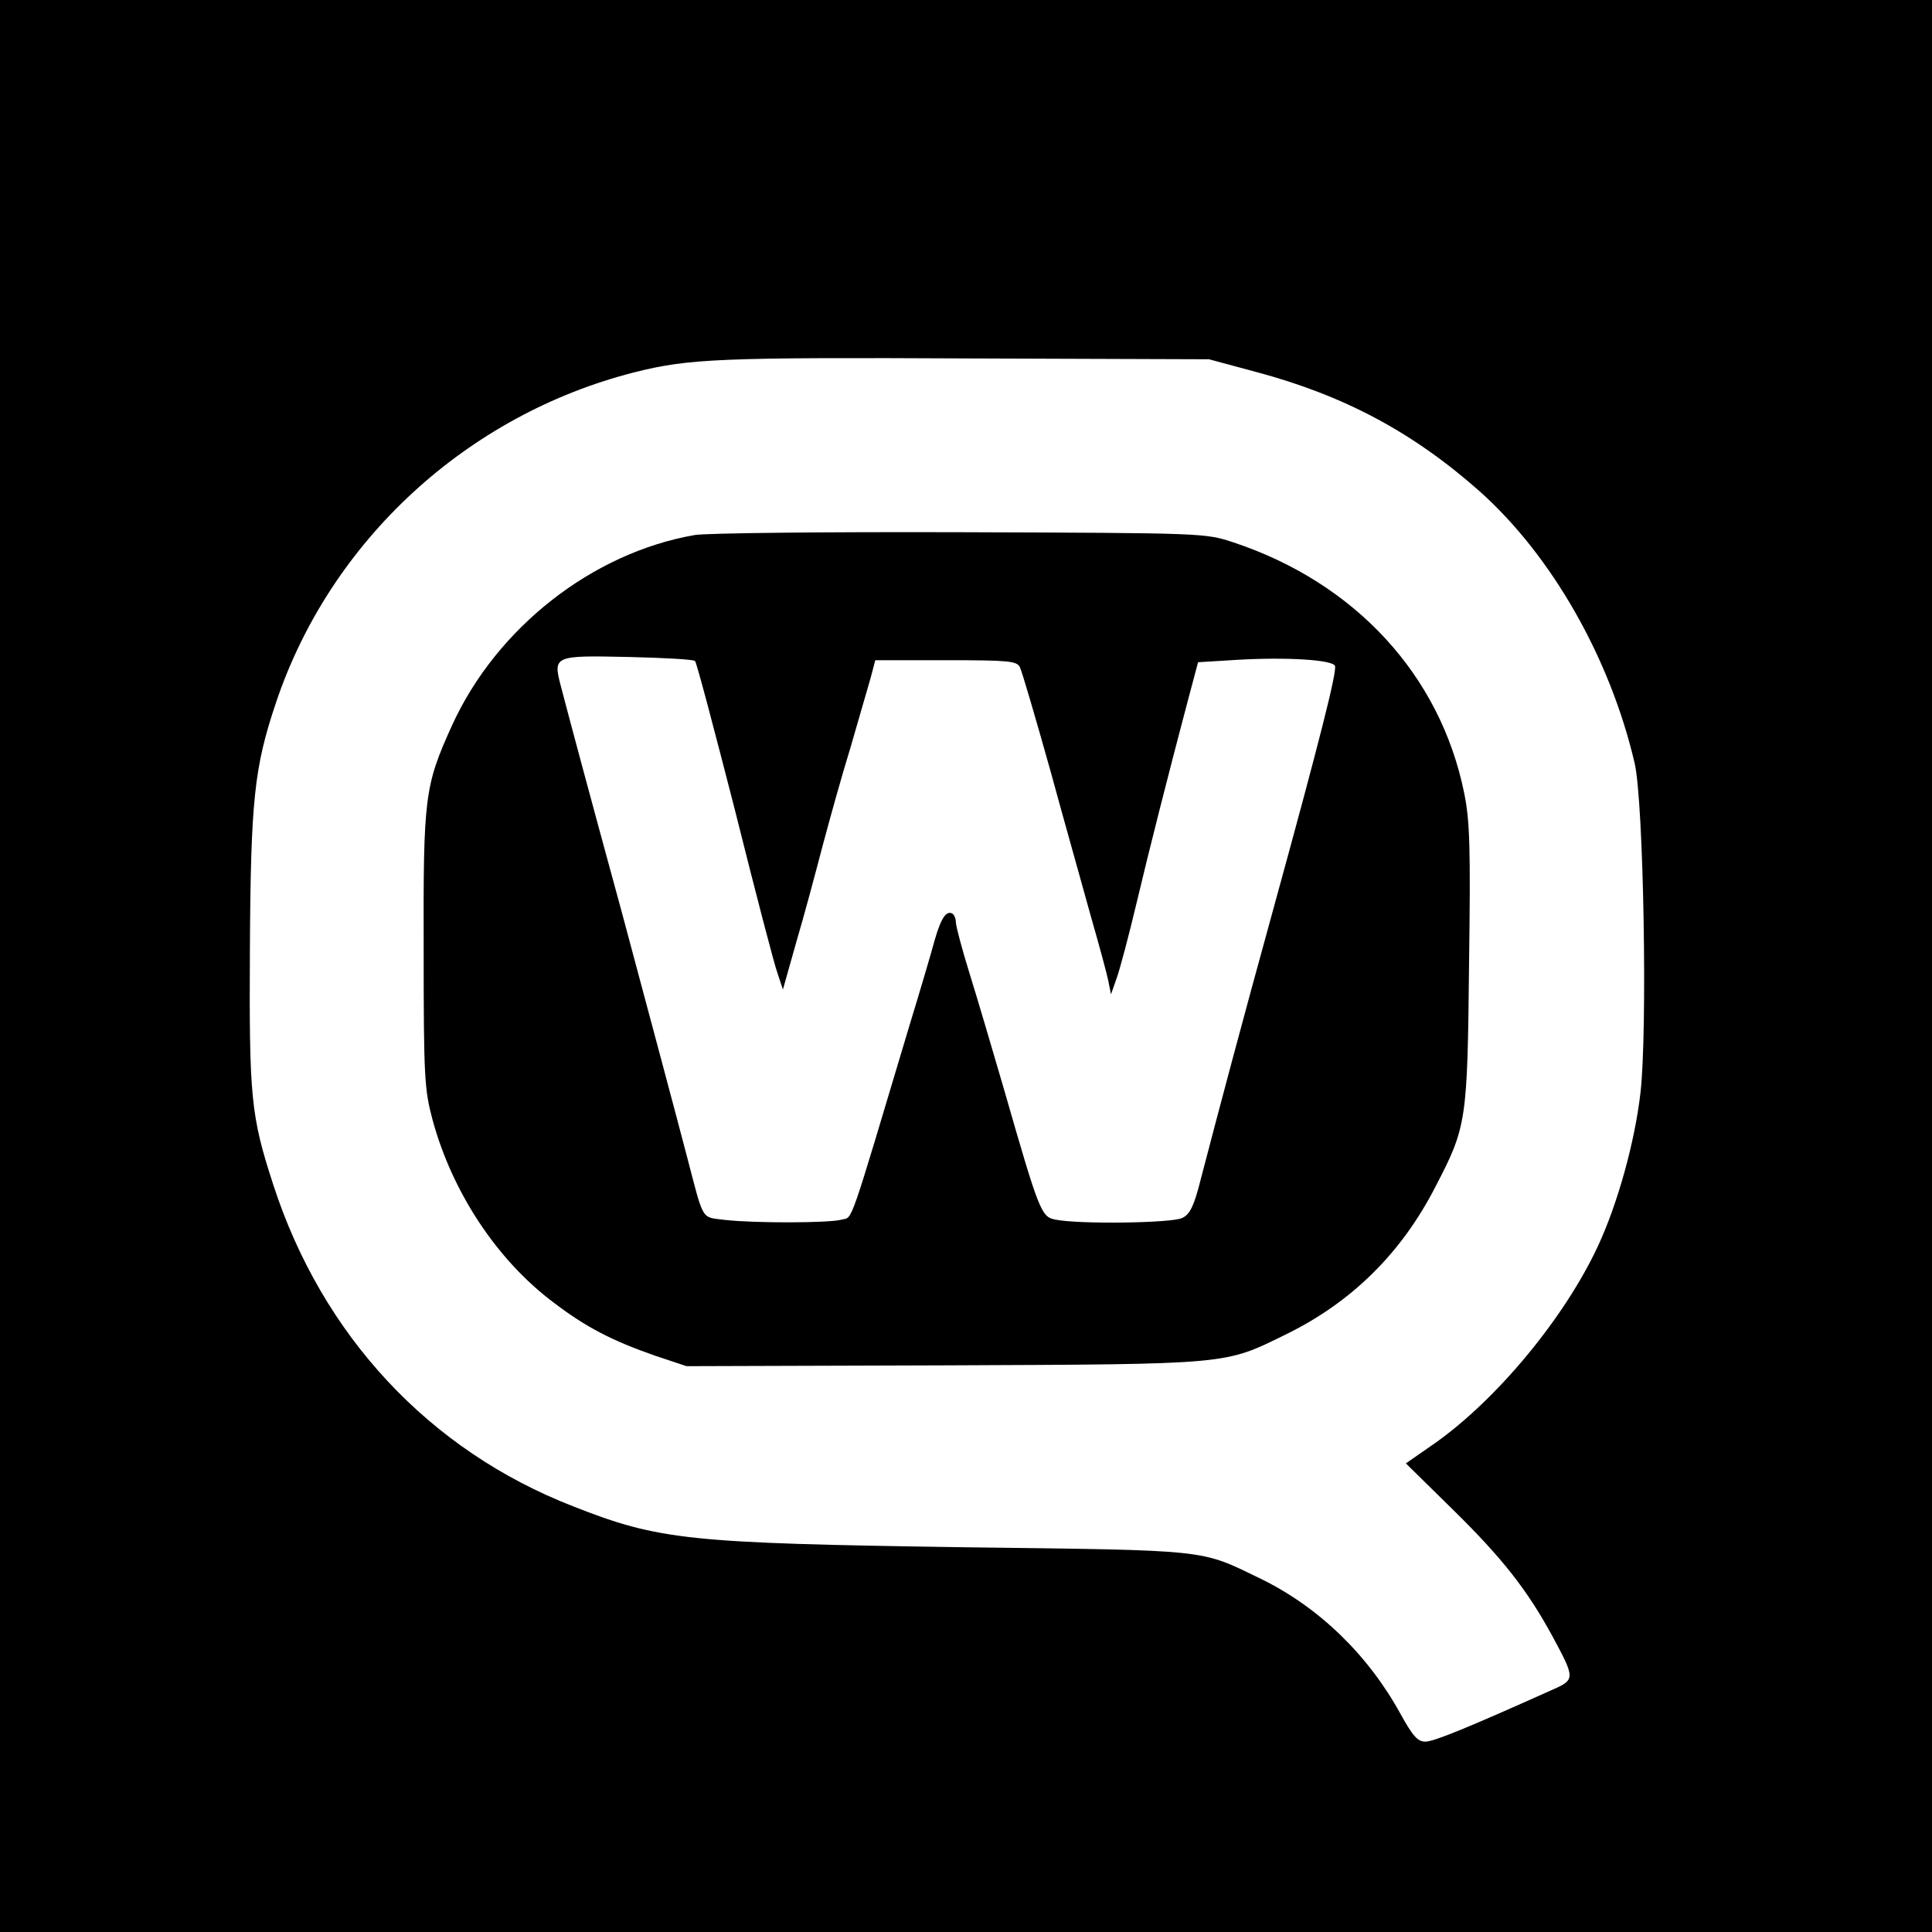
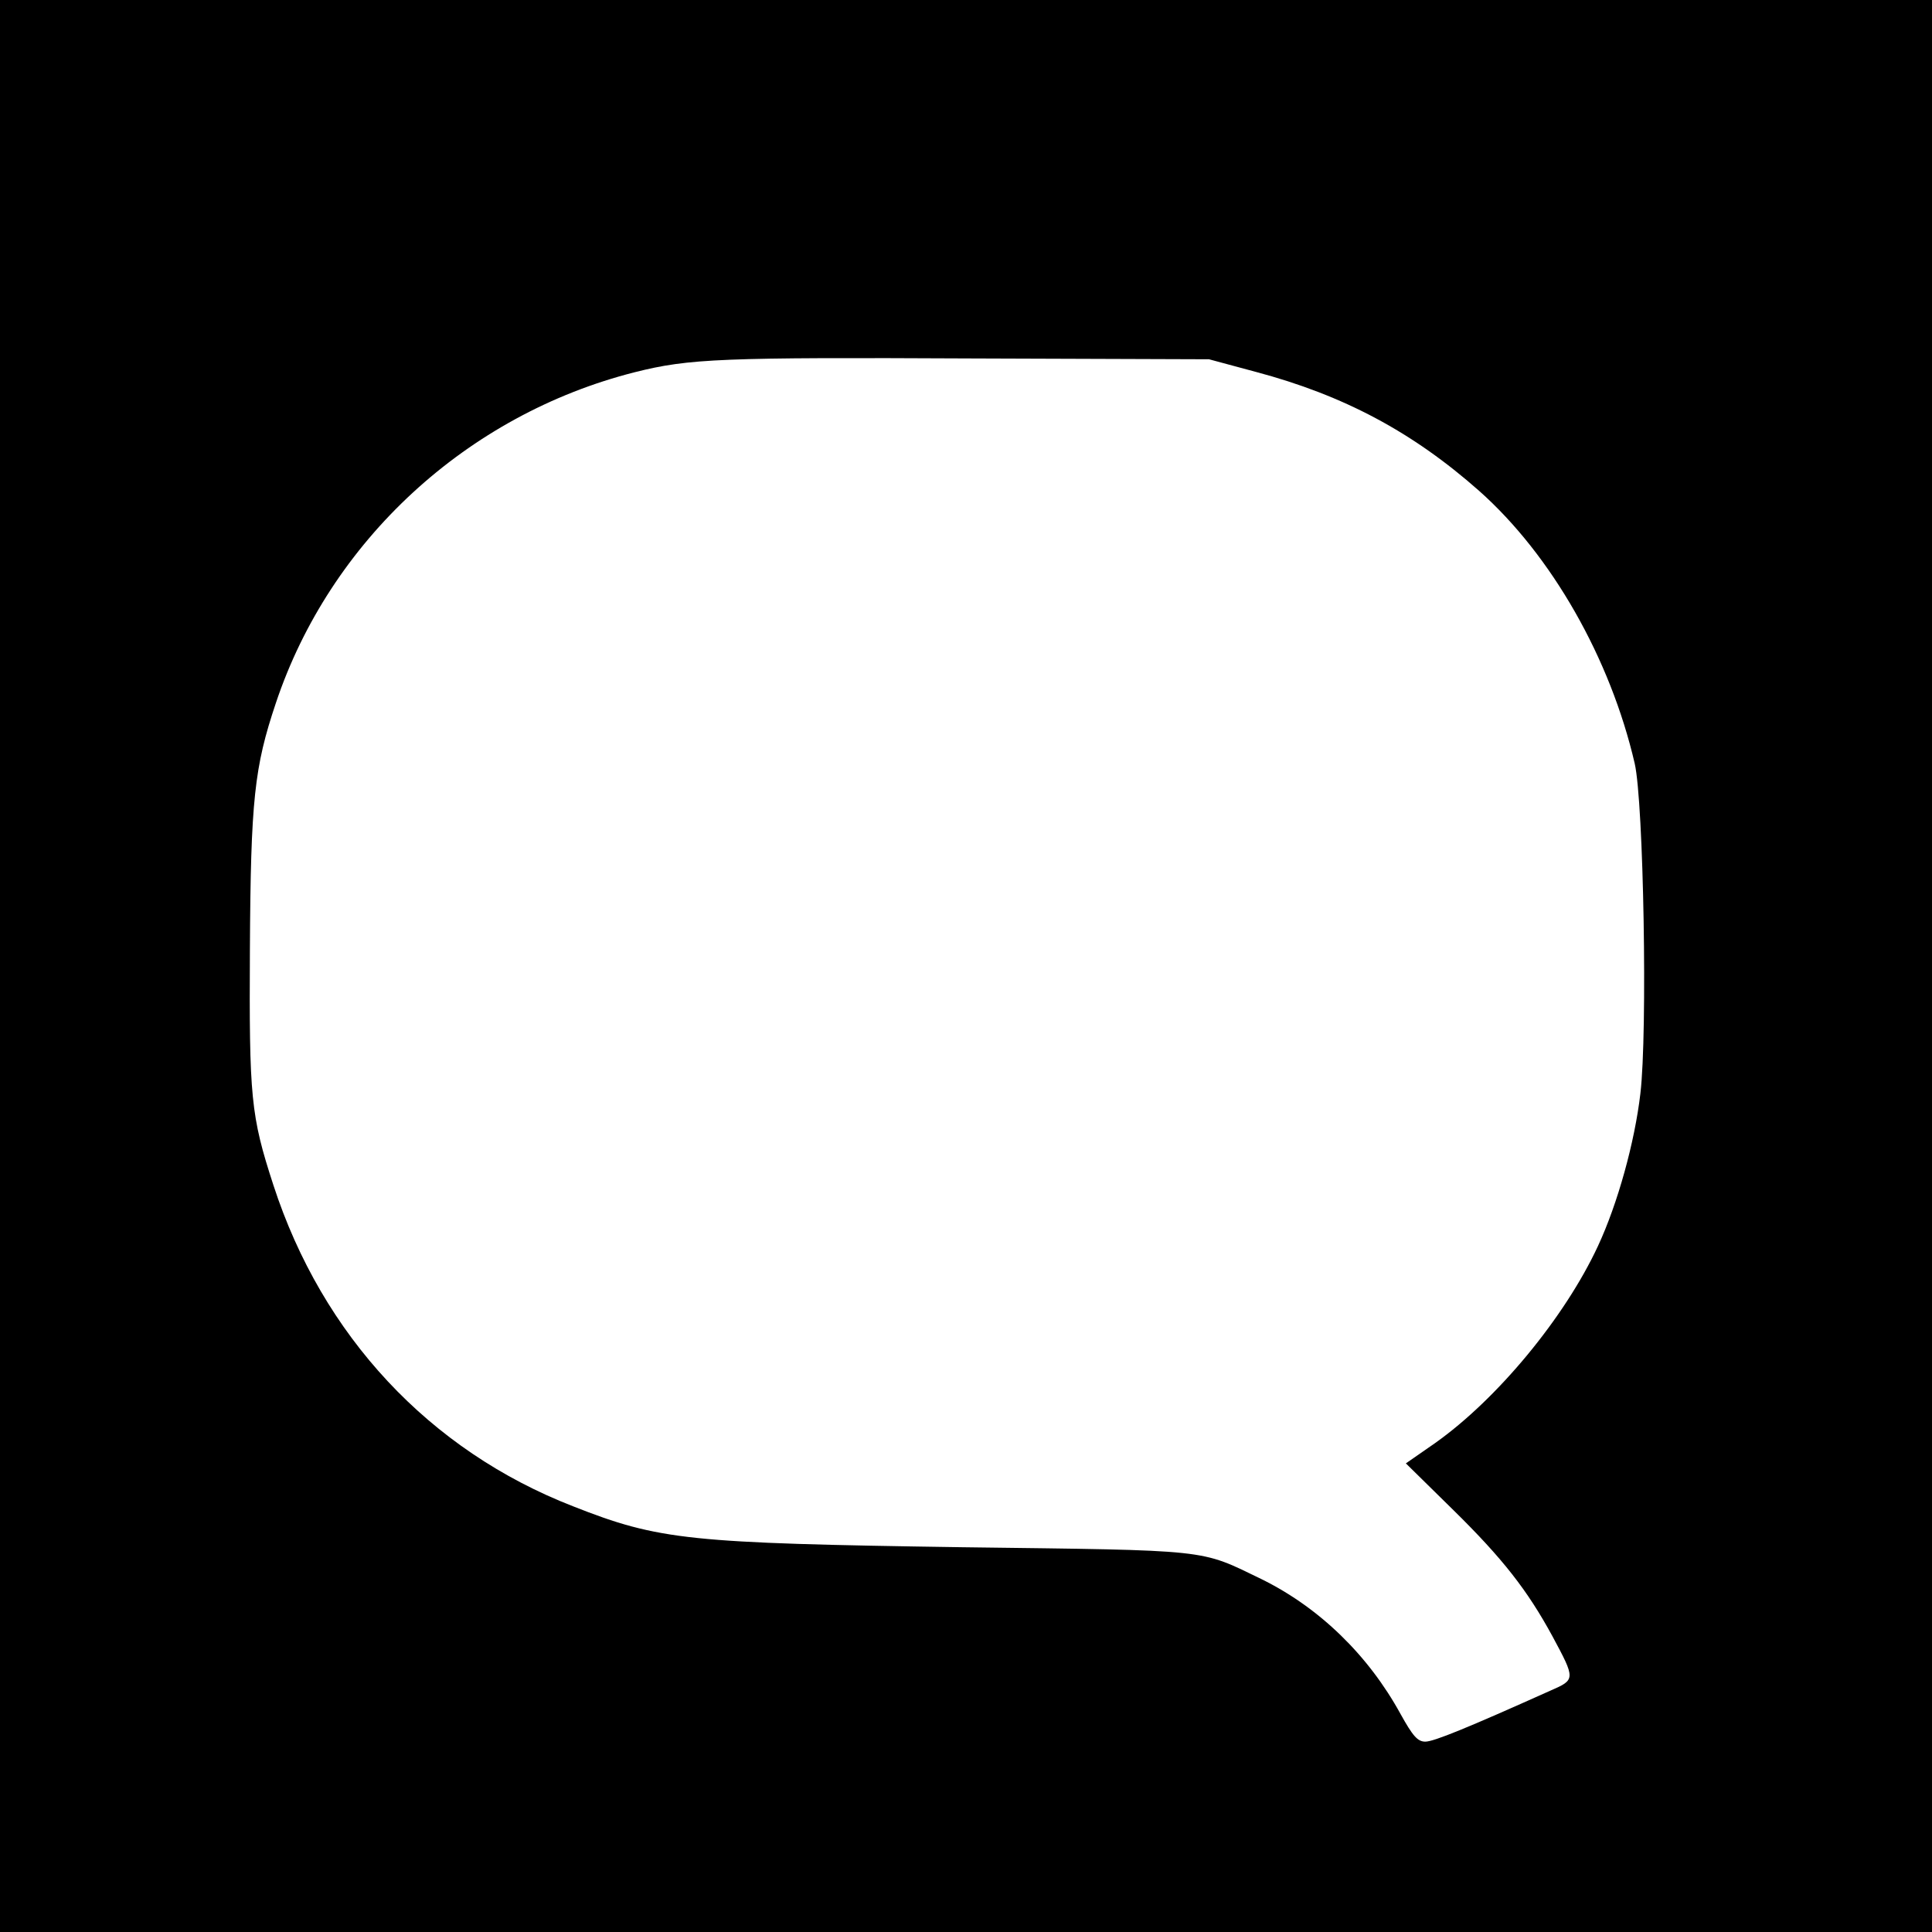
<svg xmlns="http://www.w3.org/2000/svg" version="1.0" width="477pt" height="477pt" viewBox="0 0 477 477" preserveAspectRatio="xMidYMid meet">
  <g transform="translate(0,477) scale(0.1,-0.1)" fill="#000000" stroke="none">
    <path d="M0 2385 l0 -2385 2385 0 2385 0 0 2385 0 2385 -2385 0 -2385 0 0 -2385z m3100 1467 c218 -58 388 -149 552 -294 179 -159 324 -414 384 -673 22 -96 32 -663 14 -815 -14 -120 -56 -272 -105 -377 -82 -176 -248 -377 -402 -486 l-72 -50 118 -116 c121 -119 182 -197 244 -311 57 -106 57 -107 -5 -134 -205 -92 -288 -126 -309 -126 -19 0 -31 14 -61 68 -80 146 -201 263 -343 333 -155 75 -120 71 -740 79 -674 10 -747 17 -960 101 -355 138 -619 421 -740 793 -56 172 -60 216 -58 584 2 368 11 448 64 606 134 401 472 712 886 817 135 34 214 37 838 34 l580 -2 115 -31z" />
-     <path d="M1715 3449 c-253 -44 -489 -229 -599 -470 -68 -150 -71 -176 -70 -554 0 -317 2 -345 22 -420 49 -180 160 -347 299 -451 80 -61 144 -94 250 -131 l78 -26 635 2 c713 3 691 1 846 77 161 79 284 200 368 364 77 148 79 161 83 548 4 291 2 355 -12 424 -59 291 -269 519 -570 619 -70 23 -72 23 -675 25 -333 1 -627 -2 -655 -7z m1 -311 c4 -4 48 -171 99 -370 50 -200 97 -381 105 -402 l13 -39 33 117 c19 64 47 169 64 234 17 64 48 176 70 247 21 72 43 149 50 173 l11 42 174 0 c156 0 175 -2 183 -17 5 -10 39 -126 76 -258 36 -132 82 -294 100 -360 19 -66 38 -136 42 -155 l7 -35 14 40 c8 22 30 105 49 185 33 139 77 312 128 505 l24 90 98 6 c121 7 234 0 240 -15 5 -14 -35 -174 -151 -596 -81 -294 -133 -490 -180 -670 -17 -68 -27 -88 -46 -97 -25 -13 -258 -16 -314 -4 -34 7 -39 18 -126 321 -28 96 -66 225 -85 286 -19 61 -34 118 -34 127 0 9 -4 18 -8 21 -15 9 -28 -9 -44 -64 -8 -30 -36 -125 -62 -210 -152 -508 -140 -474 -167 -481 -31 -9 -217 -9 -288 -1 -61 8 -52 -7 -95 157 -24 92 -101 380 -160 600 -89 326 -129 476 -151 560 -20 76 -18 77 166 73 87 -2 161 -6 165 -10z" />
  </g>
</svg>